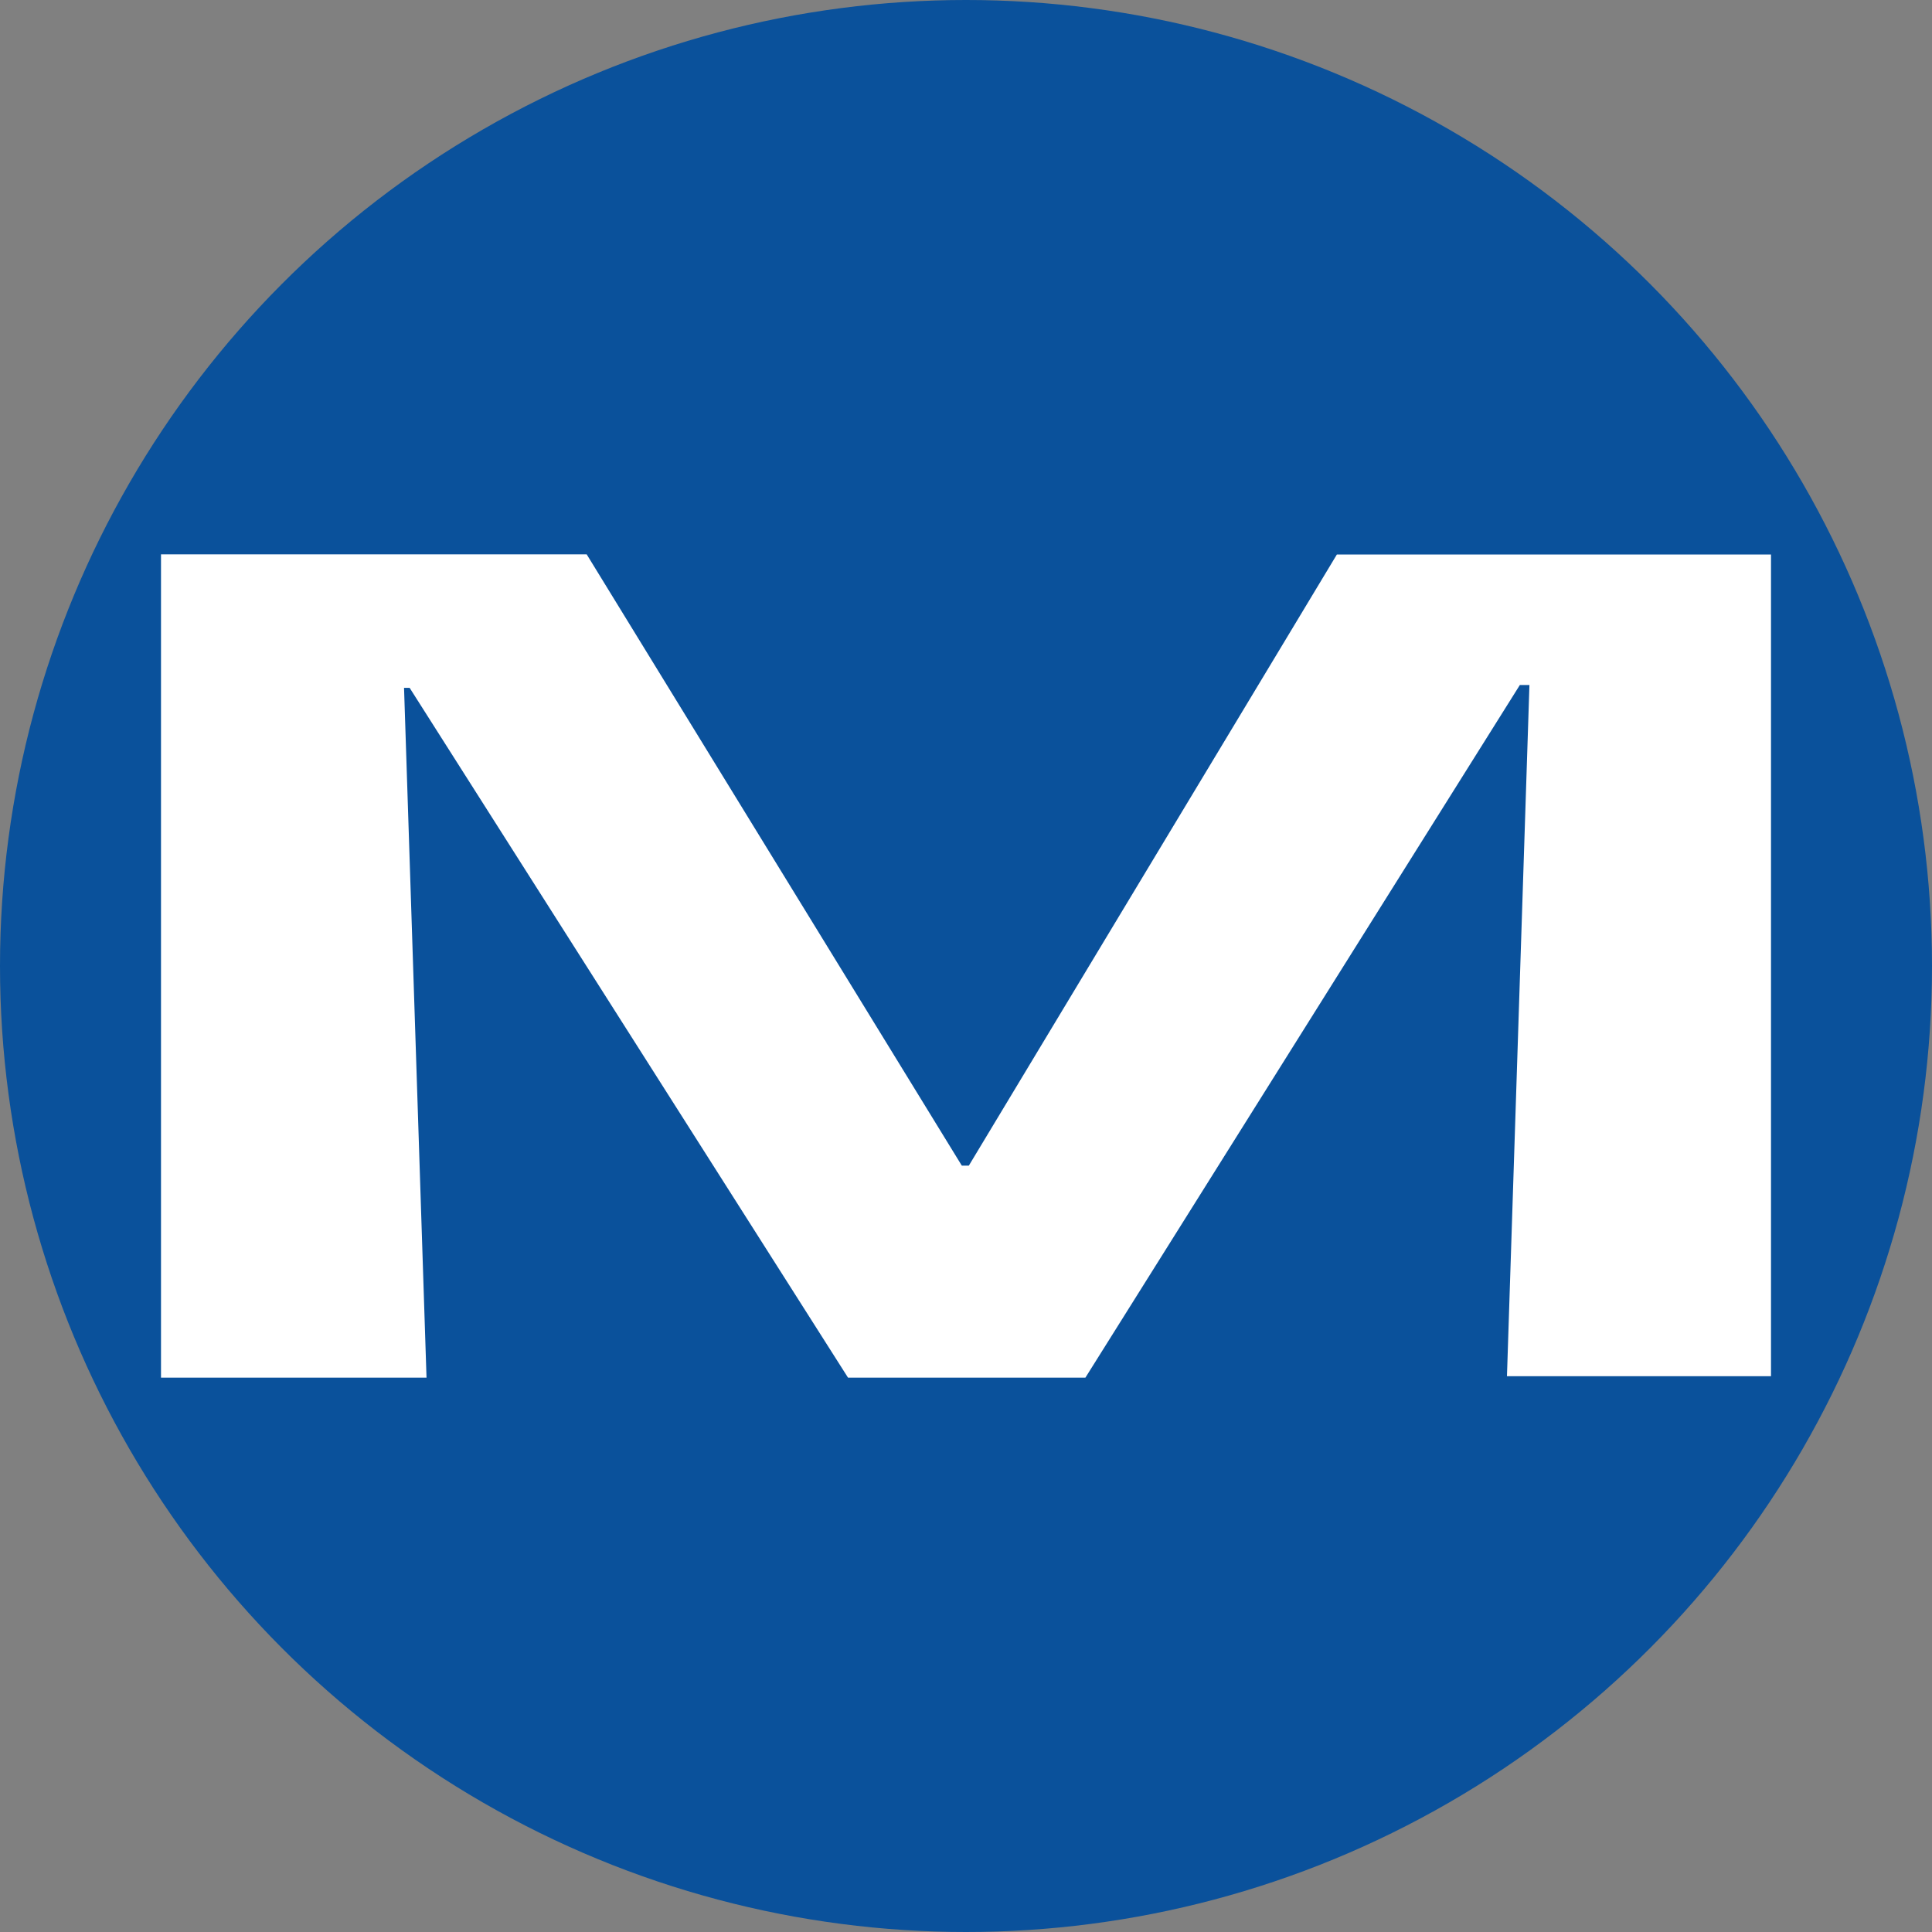
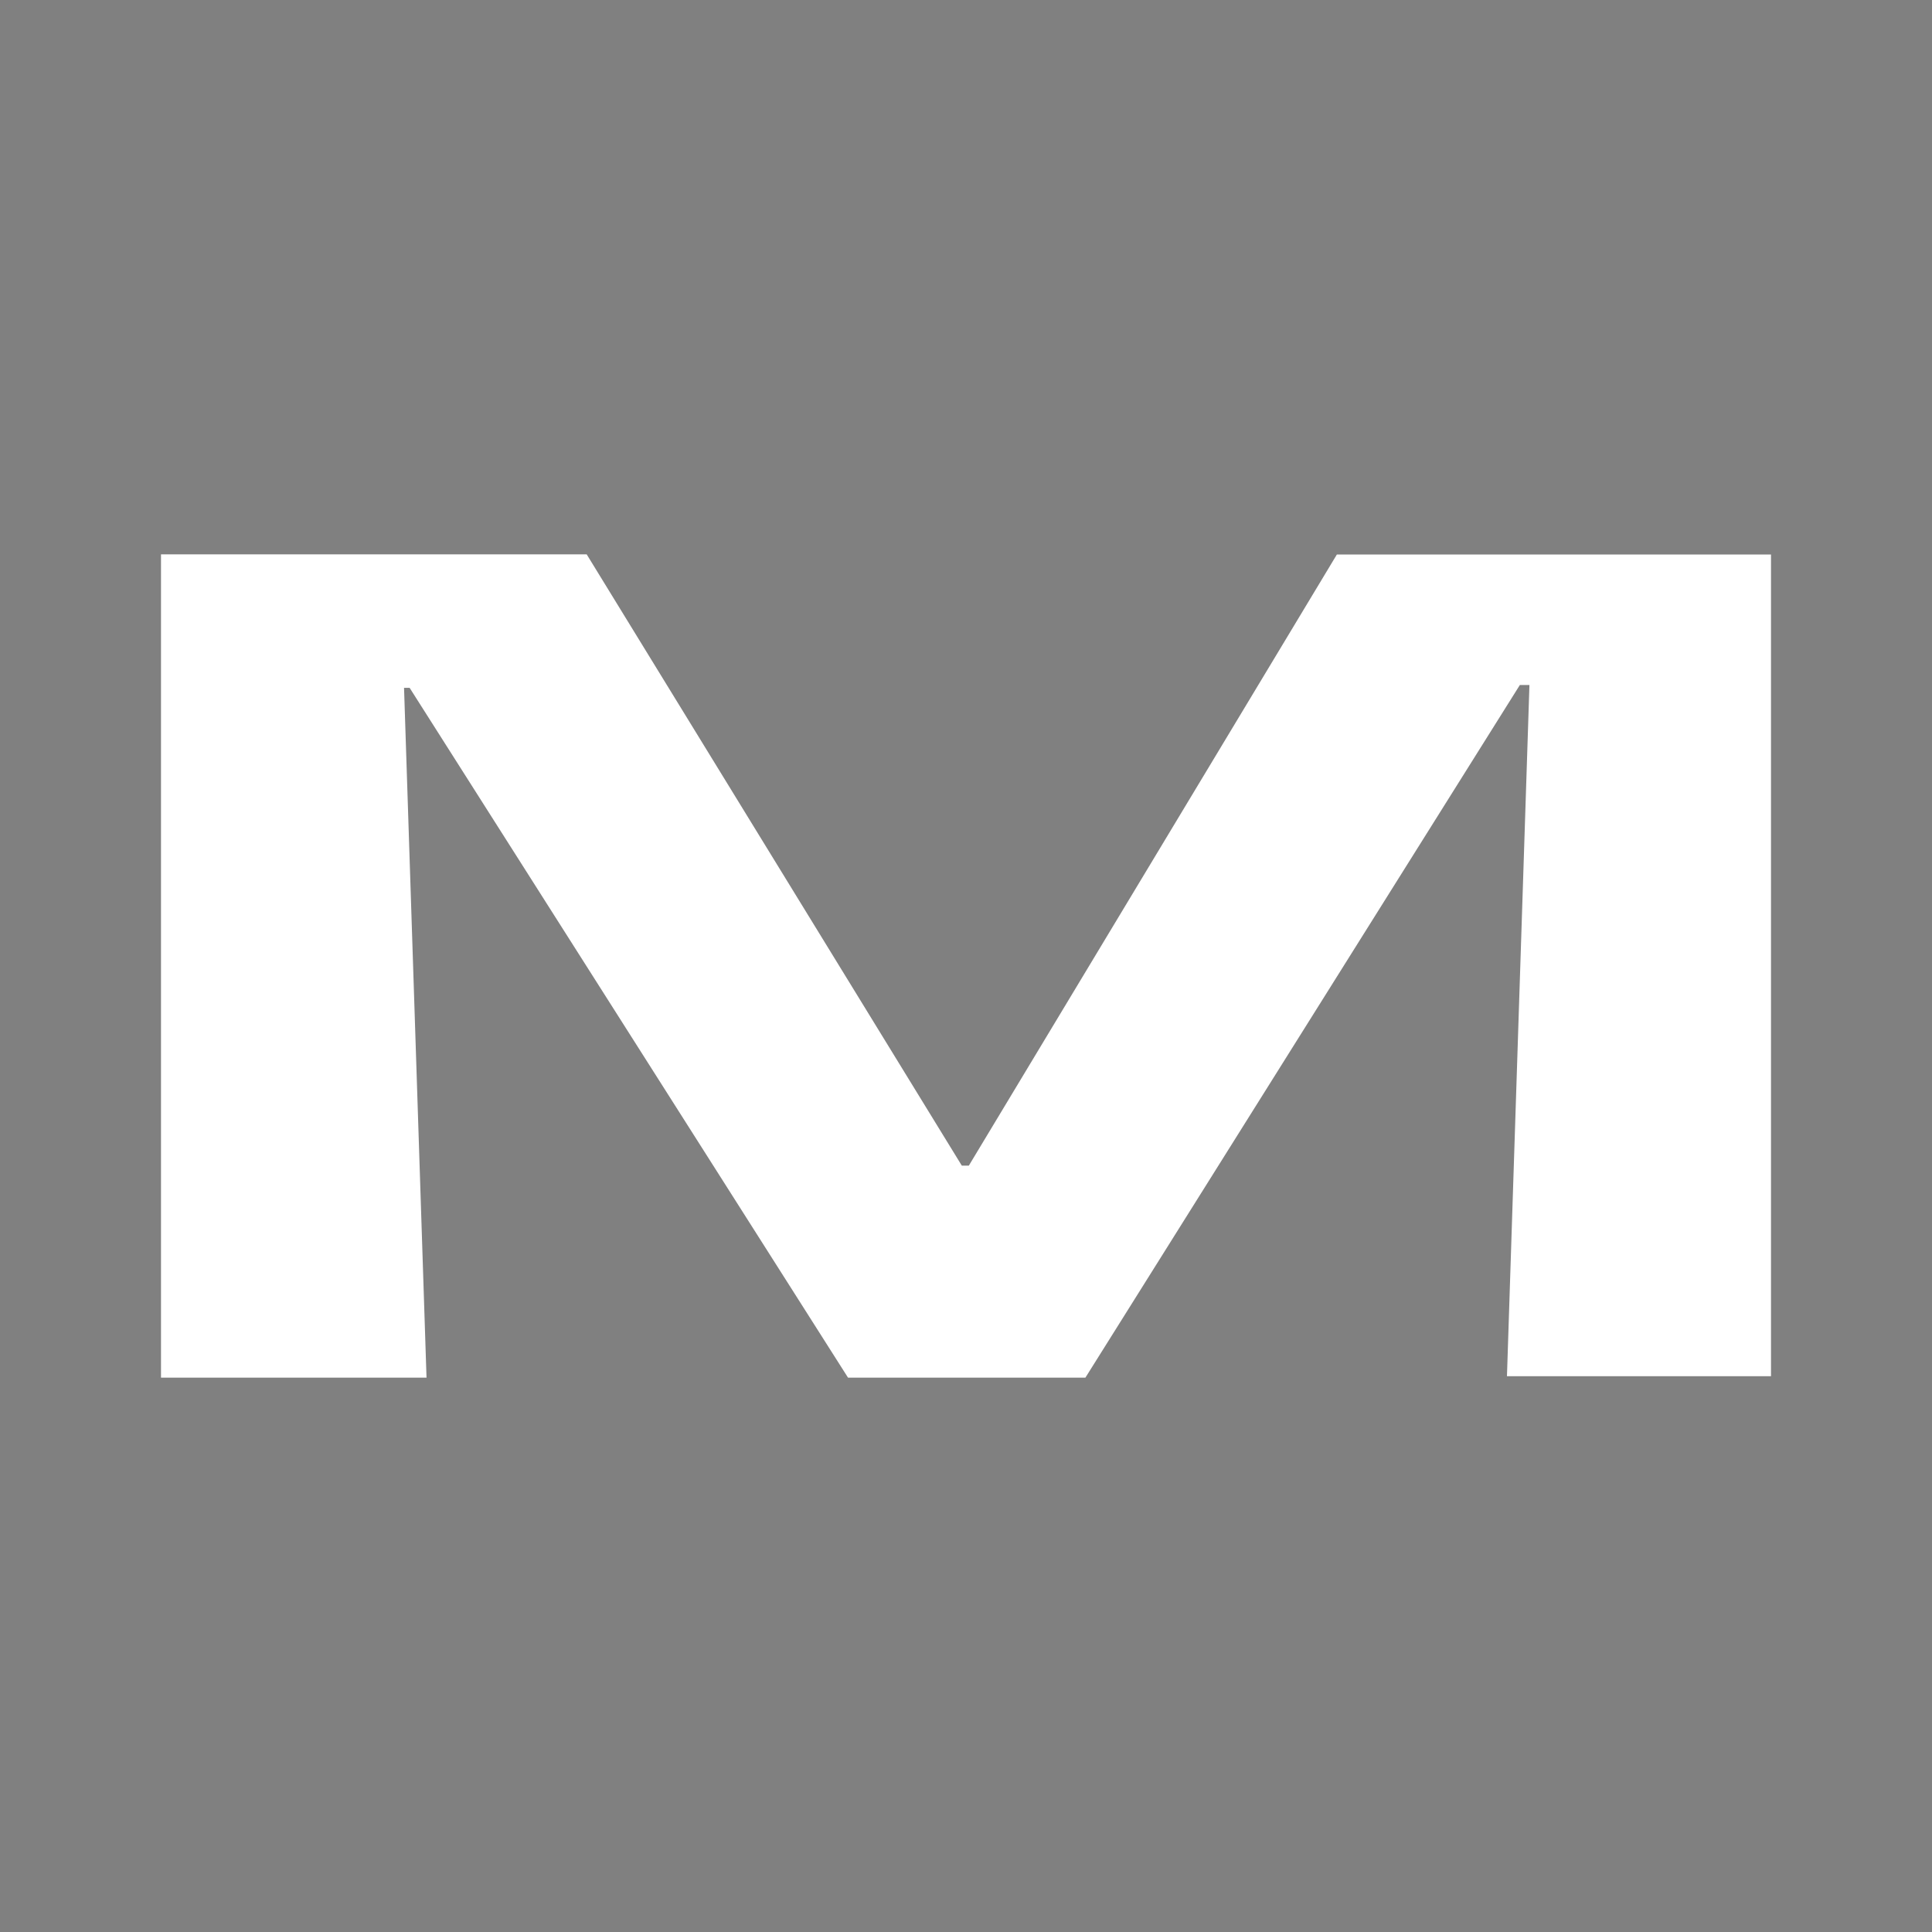
<svg xmlns="http://www.w3.org/2000/svg" id="Layer_1" data-name="Layer 1" viewBox="0 0 300 300" width="300" height="300">
  <rect x="0" y="0" width="300" height="300" fill="#808080" stroke="none" />
  <defs>
    <clipPath id="bz_circular_clip">
      <circle cx="150.0" cy="150.0" r="150.0" />
    </clipPath>
  </defs>
  <g clip-path="url(#bz_circular_clip)">
-     <rect x="-1.5" y="-1.5" width="303" height="303" fill="#0a519b" />
    <path d="M168.54,213.92H131.68L63.61,106.81h-.87l3.49,107.11H25V86.08H91.1L149.35,181h1.09l57.15-94.9H275V213.7H234l3.49-107.33H236Z" fill="#fff" />
  </g>
</svg>